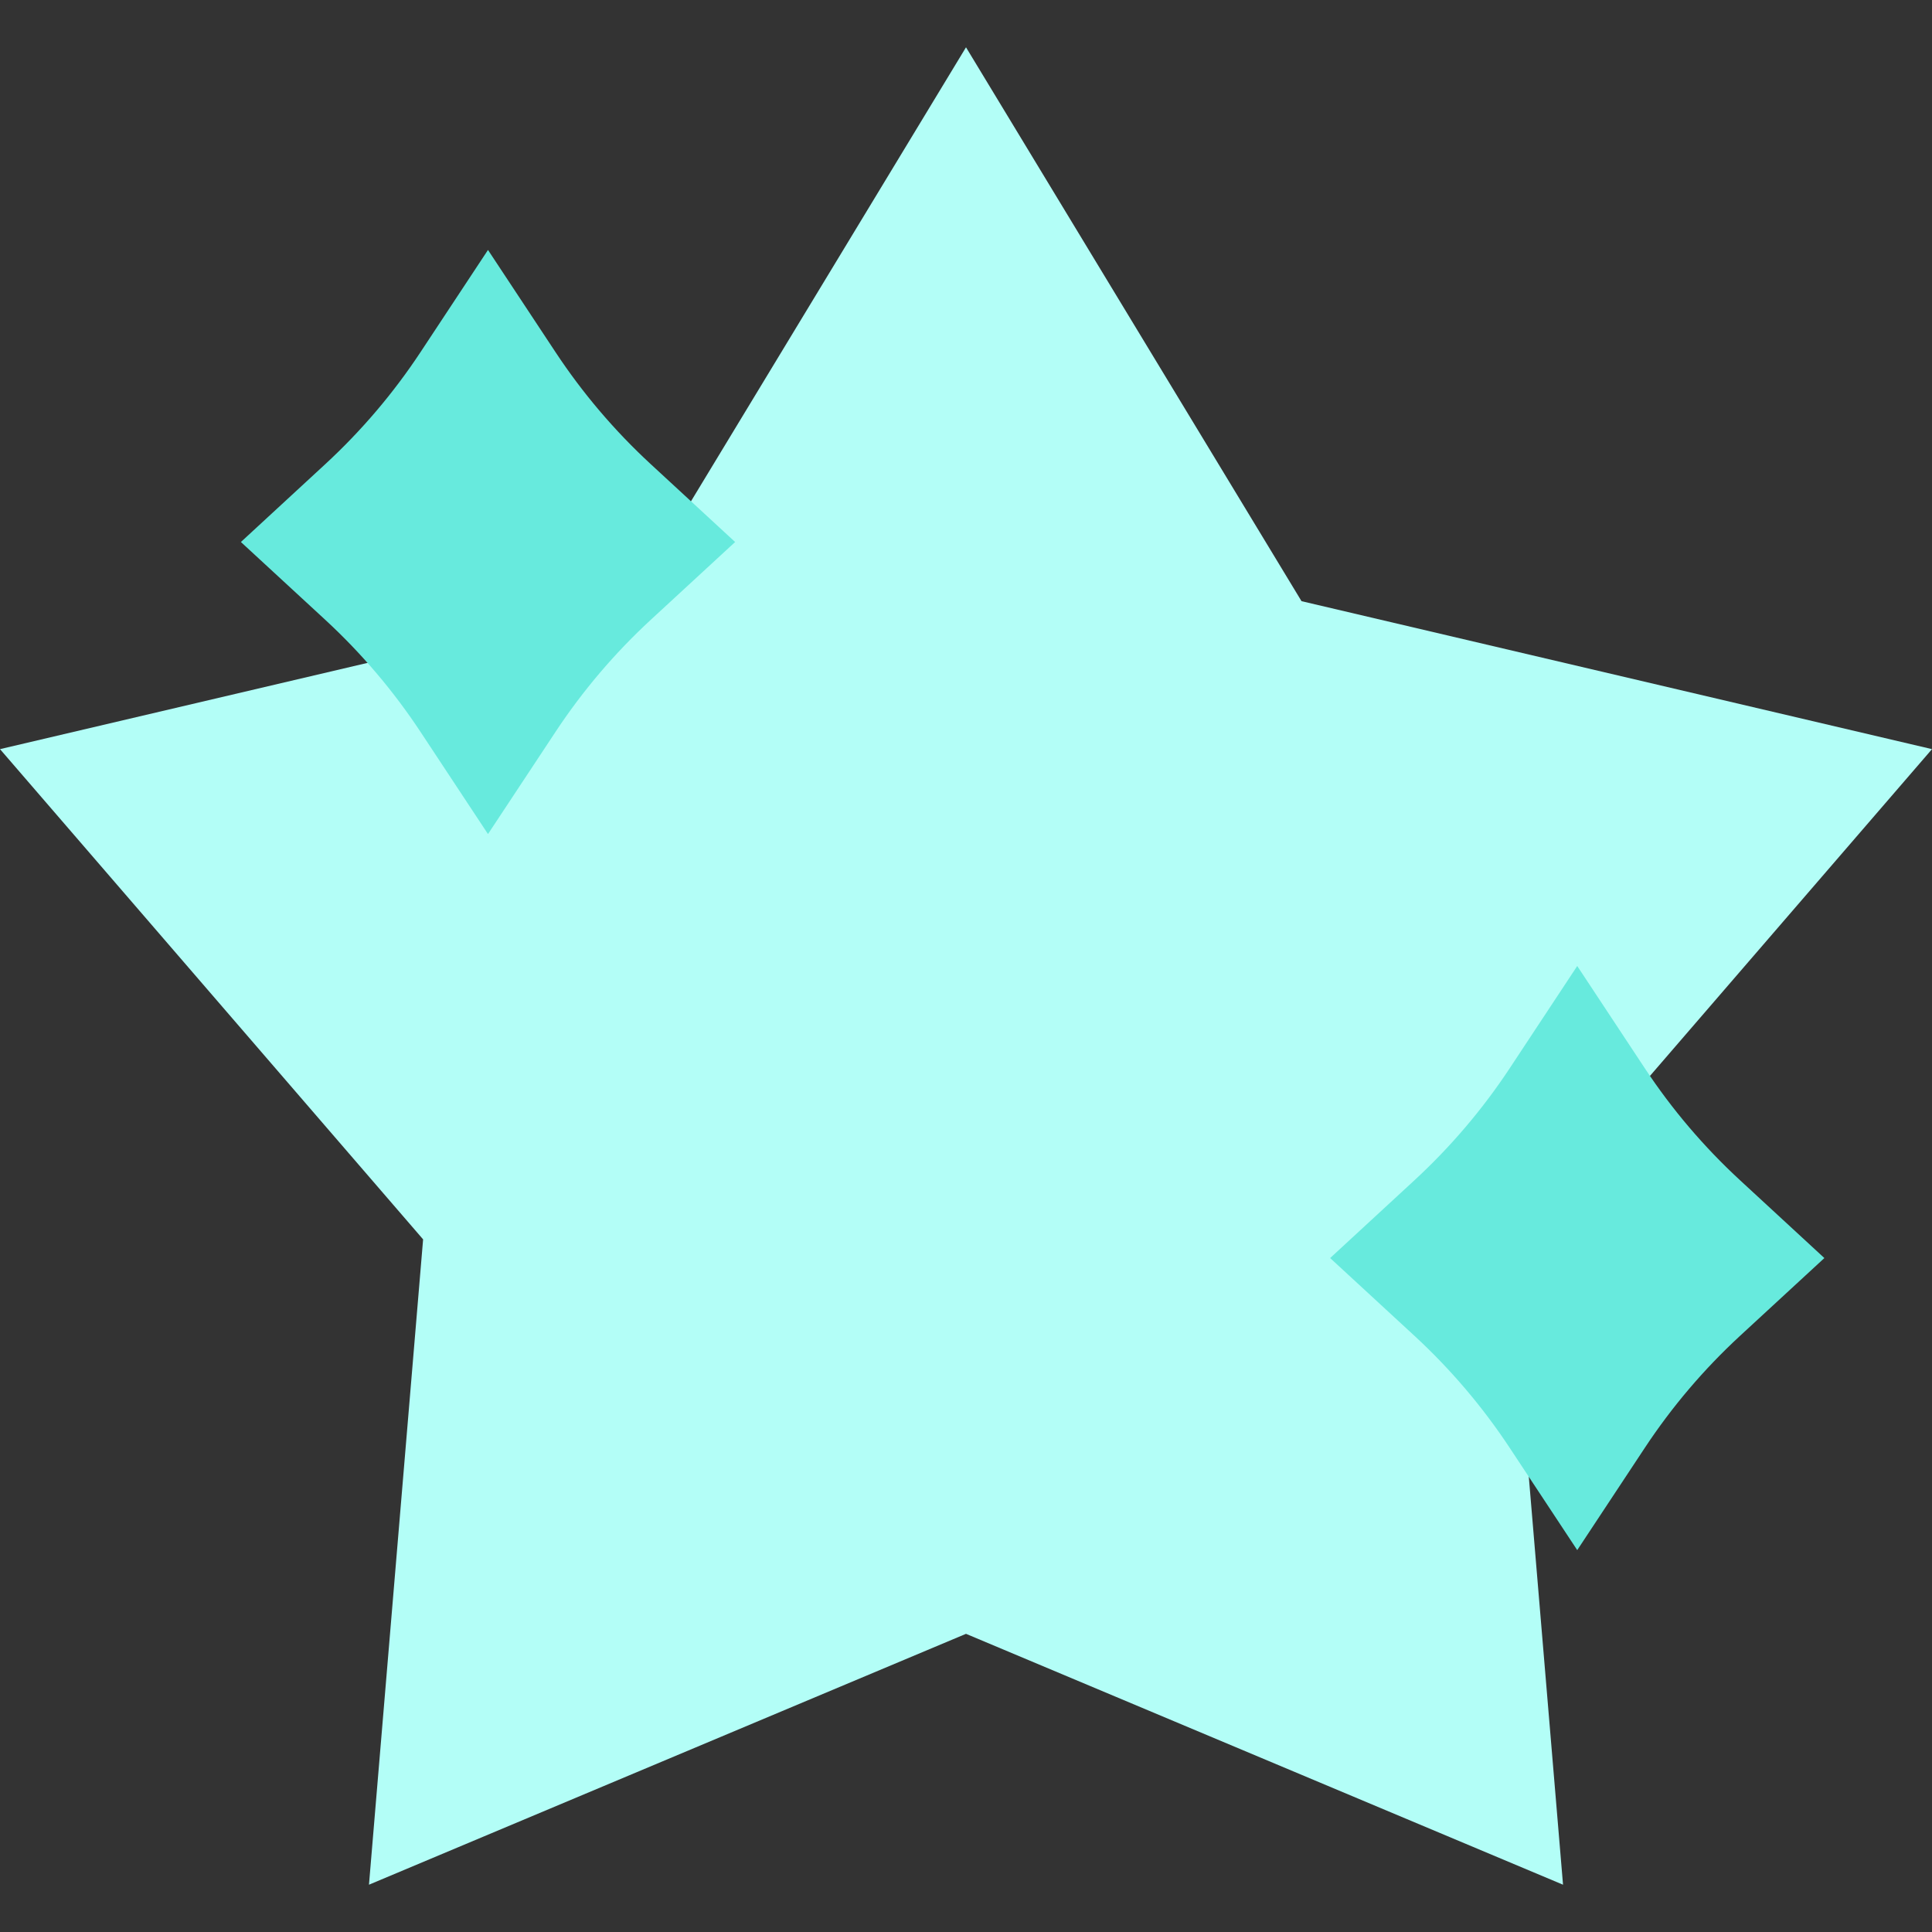
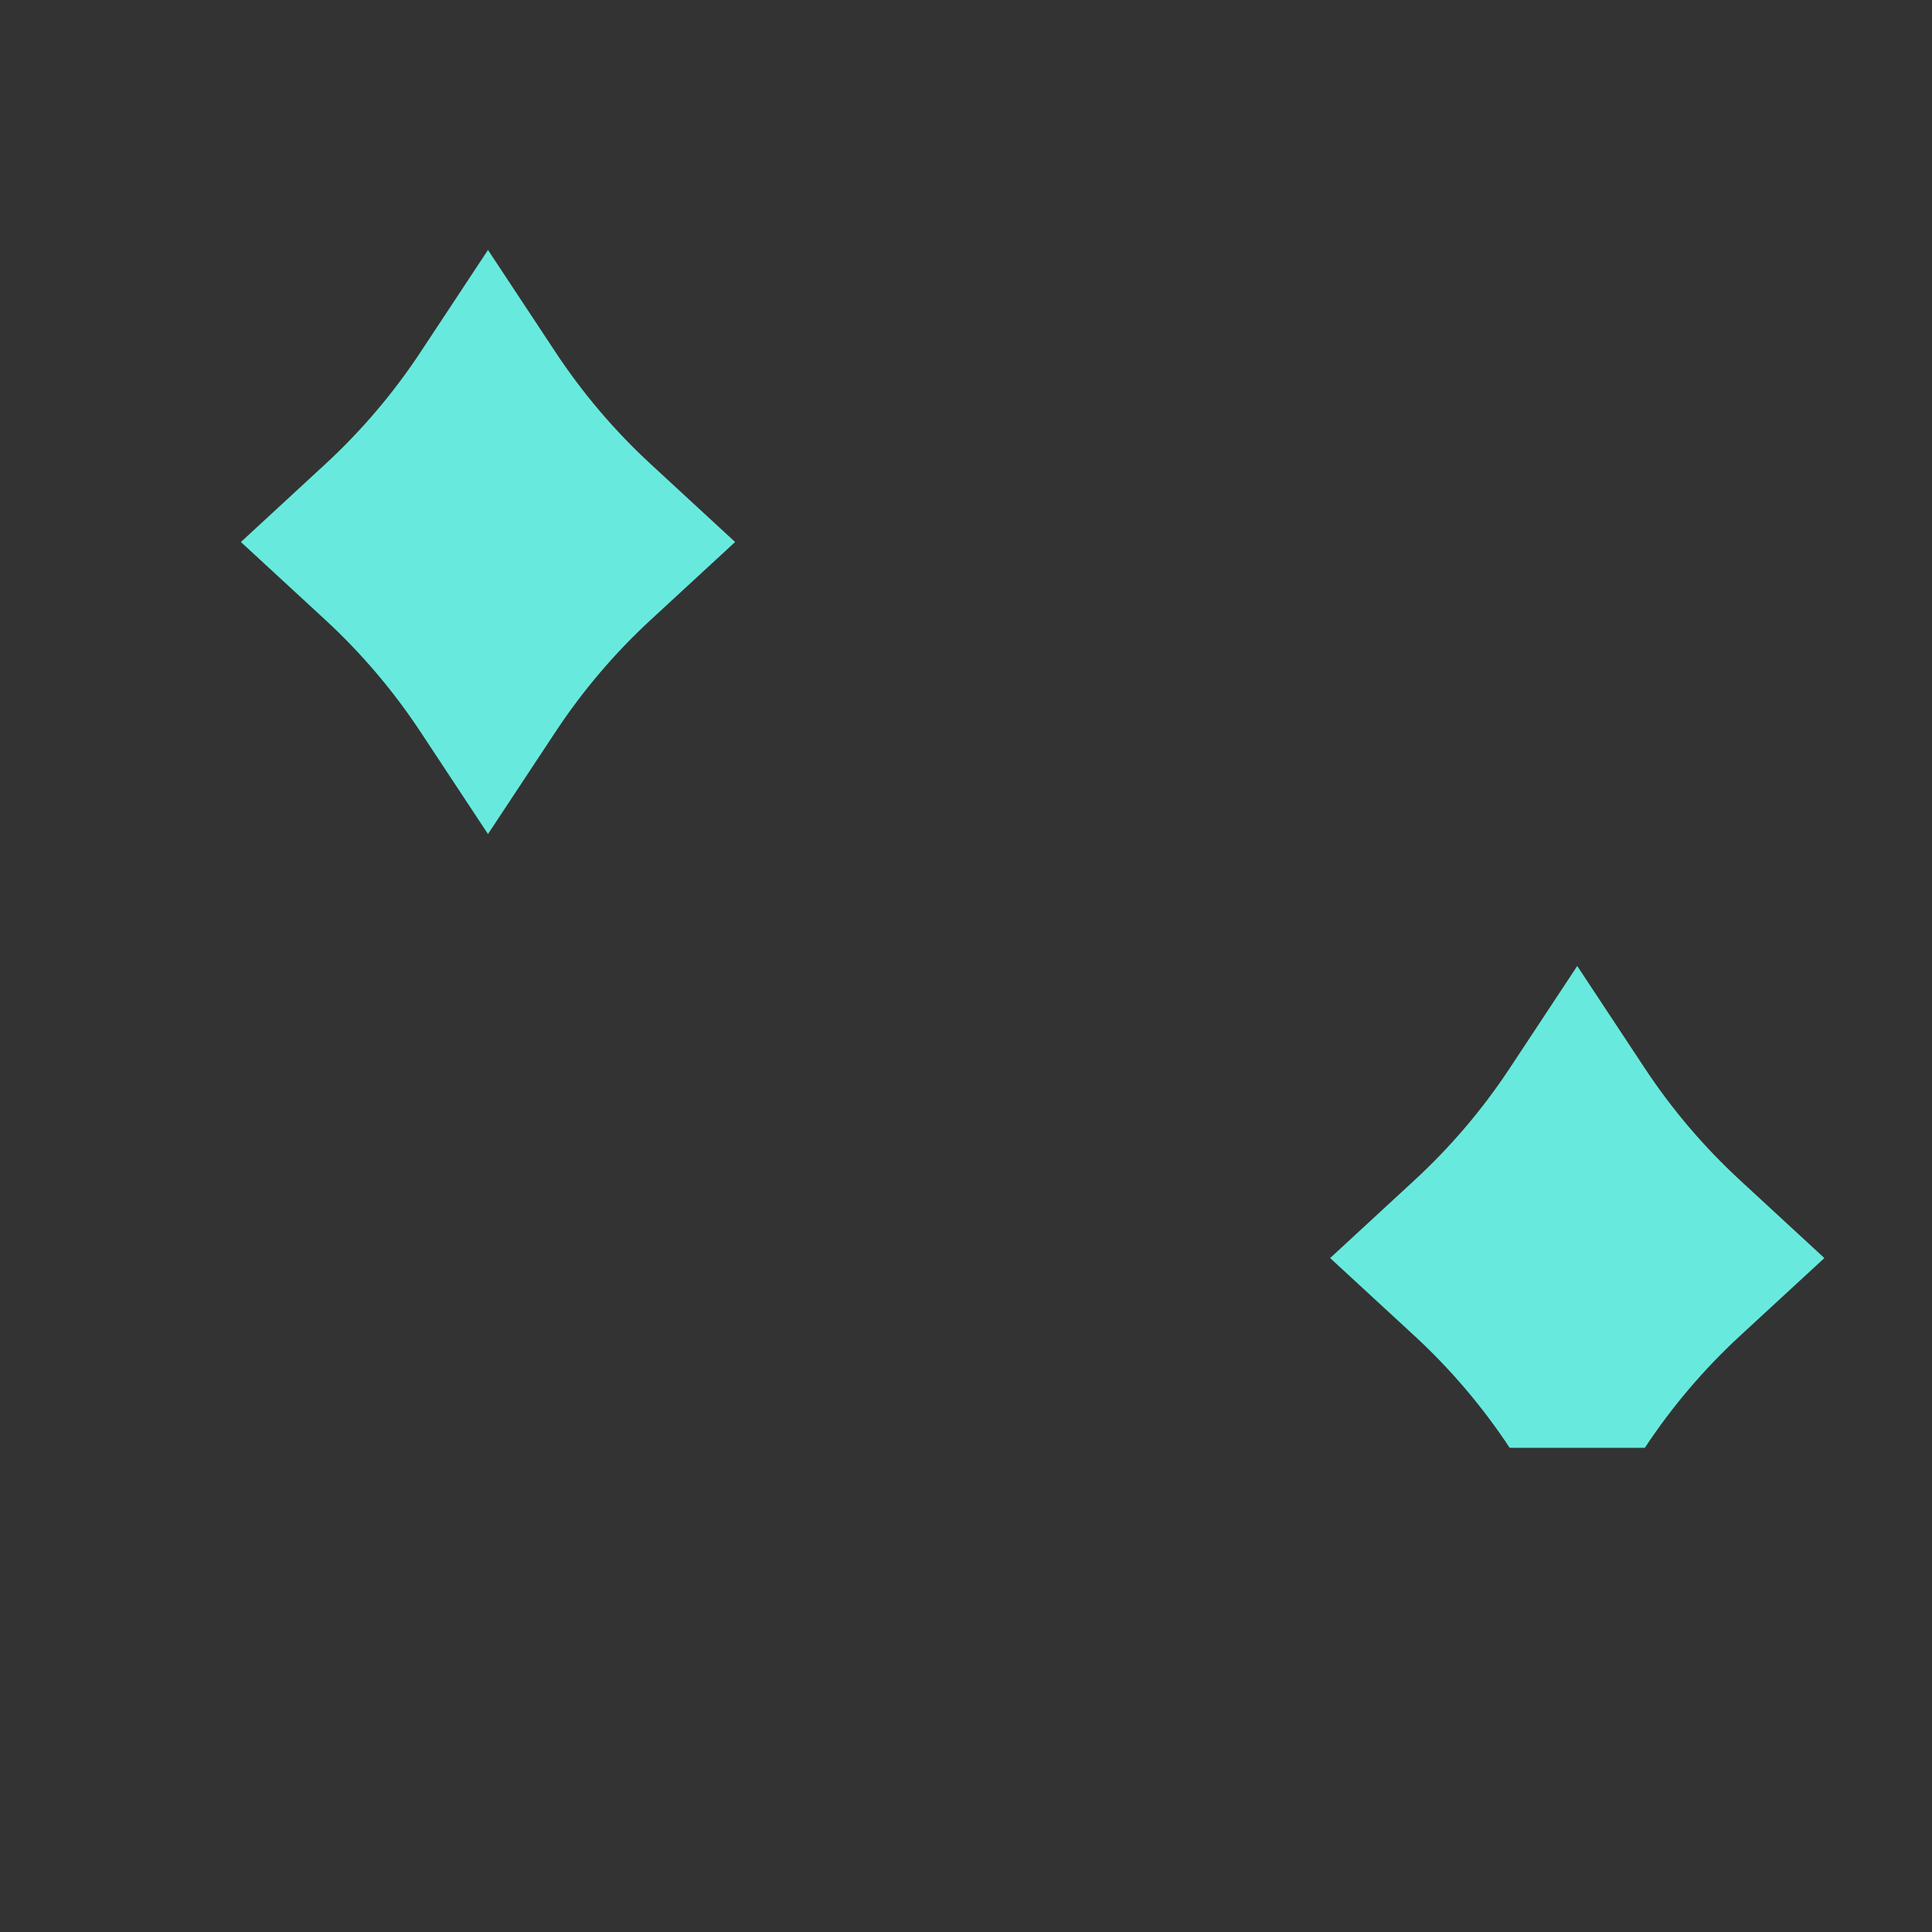
<svg xmlns="http://www.w3.org/2000/svg" width="48" height="48" viewBox="0 0 48 48" fill="none">
  <rect x="0" y="0" width="48" height="48" fill="#333333" stroke="none" />
  <g style="mix-blend-mode:multiply">
-     <path d="M24 1.175L32.336 14.936L48 18.612L37.488 30.792L38.833 46.825L24 40.592L9.167 46.825L10.512 30.792L0 18.612L15.664 14.936L24 1.175Z" fill="#B3FEF7" />
-   </g>
+     </g>
  <g style="mix-blend-mode:multiply">
    <path d="M12.124 6.21L13.803 8.751C14.476 9.77 15.27 10.703 16.167 11.531L18.264 13.466L16.167 15.4C15.27 16.228 14.476 17.162 13.803 18.181L12.124 20.722L10.446 18.181C9.773 17.162 8.979 16.228 8.082 15.4L5.985 13.466L8.082 11.531C8.979 10.703 9.773 9.77 10.446 8.751L12.124 6.21Z" fill="#67EADD" />
  </g>
  <g style="mix-blend-mode:multiply">
-     <path d="M39.186 24L40.865 26.541C41.538 27.56 42.332 28.493 43.229 29.321L45.326 31.256L43.229 33.19C42.332 34.018 41.538 34.952 40.865 35.971L39.186 38.512L37.508 35.971C36.835 34.952 36.041 34.018 35.144 33.19L33.047 31.256L35.144 29.321C36.041 28.493 36.835 27.56 37.508 26.541L39.186 24Z" fill="#67EADD" />
+     <path d="M39.186 24L40.865 26.541C41.538 27.56 42.332 28.493 43.229 29.321L45.326 31.256L43.229 33.19C42.332 34.018 41.538 34.952 40.865 35.971L37.508 35.971C36.835 34.952 36.041 34.018 35.144 33.19L33.047 31.256L35.144 29.321C36.041 28.493 36.835 27.56 37.508 26.541L39.186 24Z" fill="#67EADD" />
  </g>
</svg>